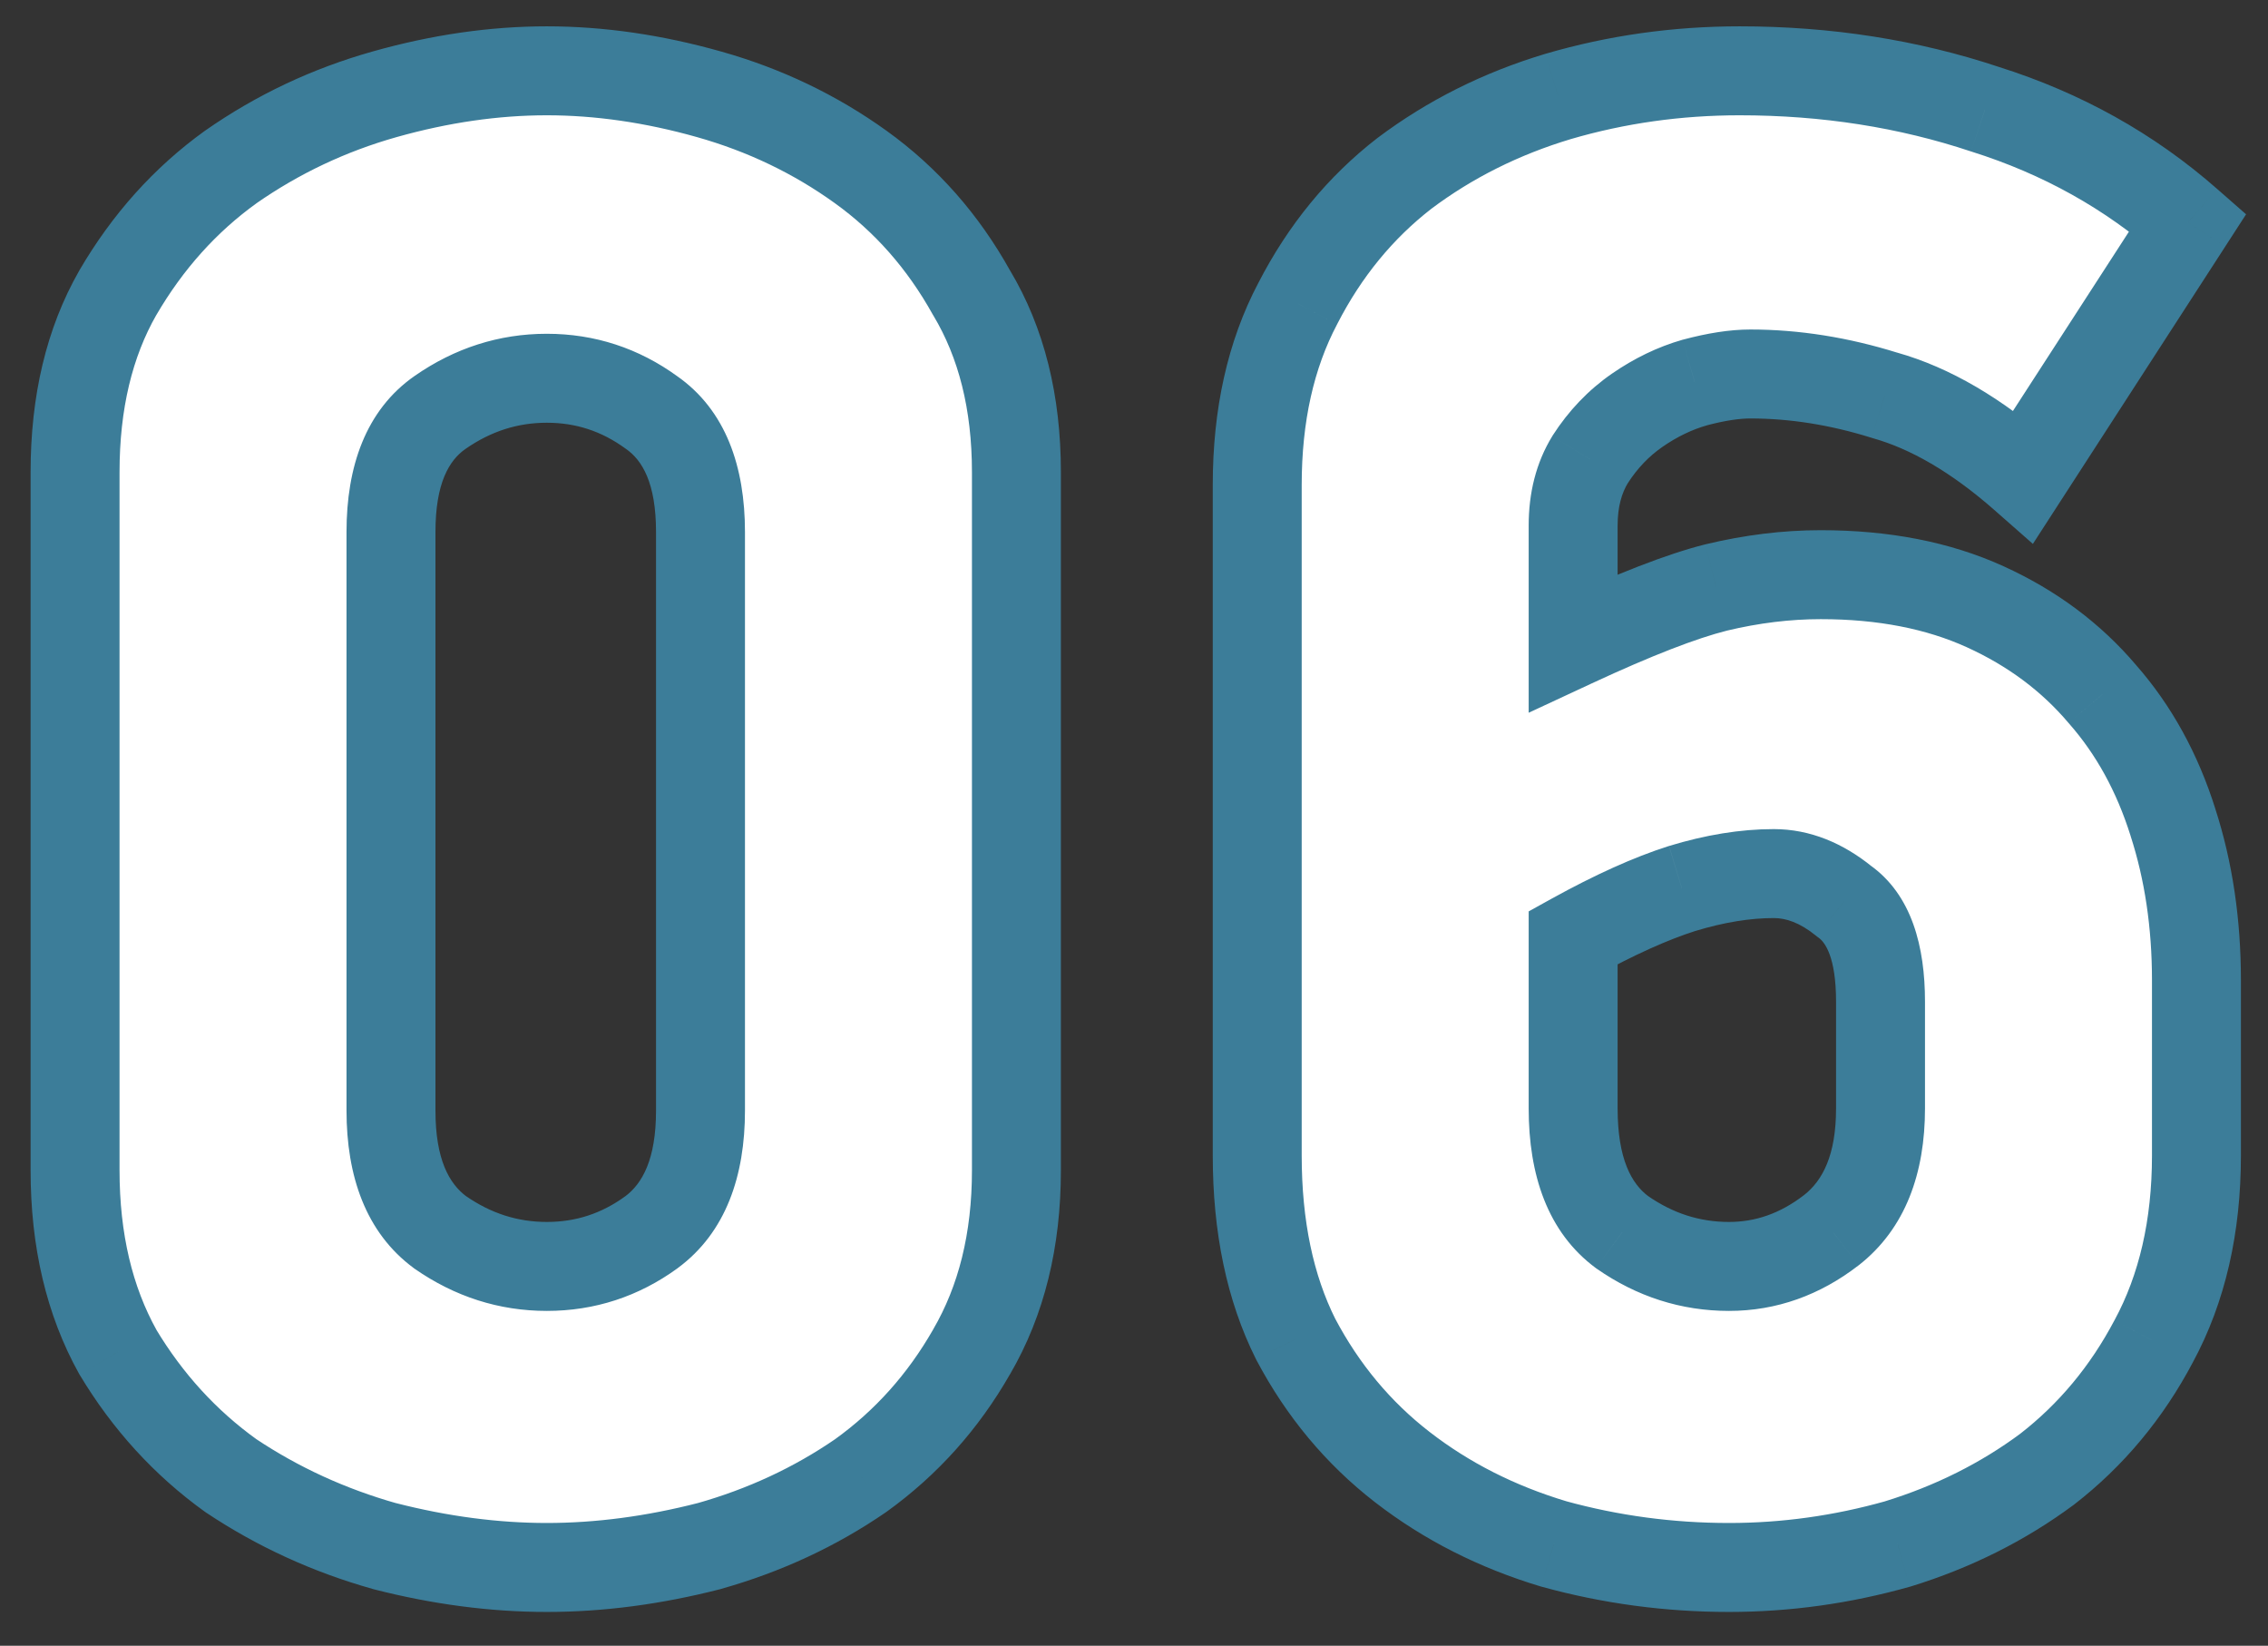
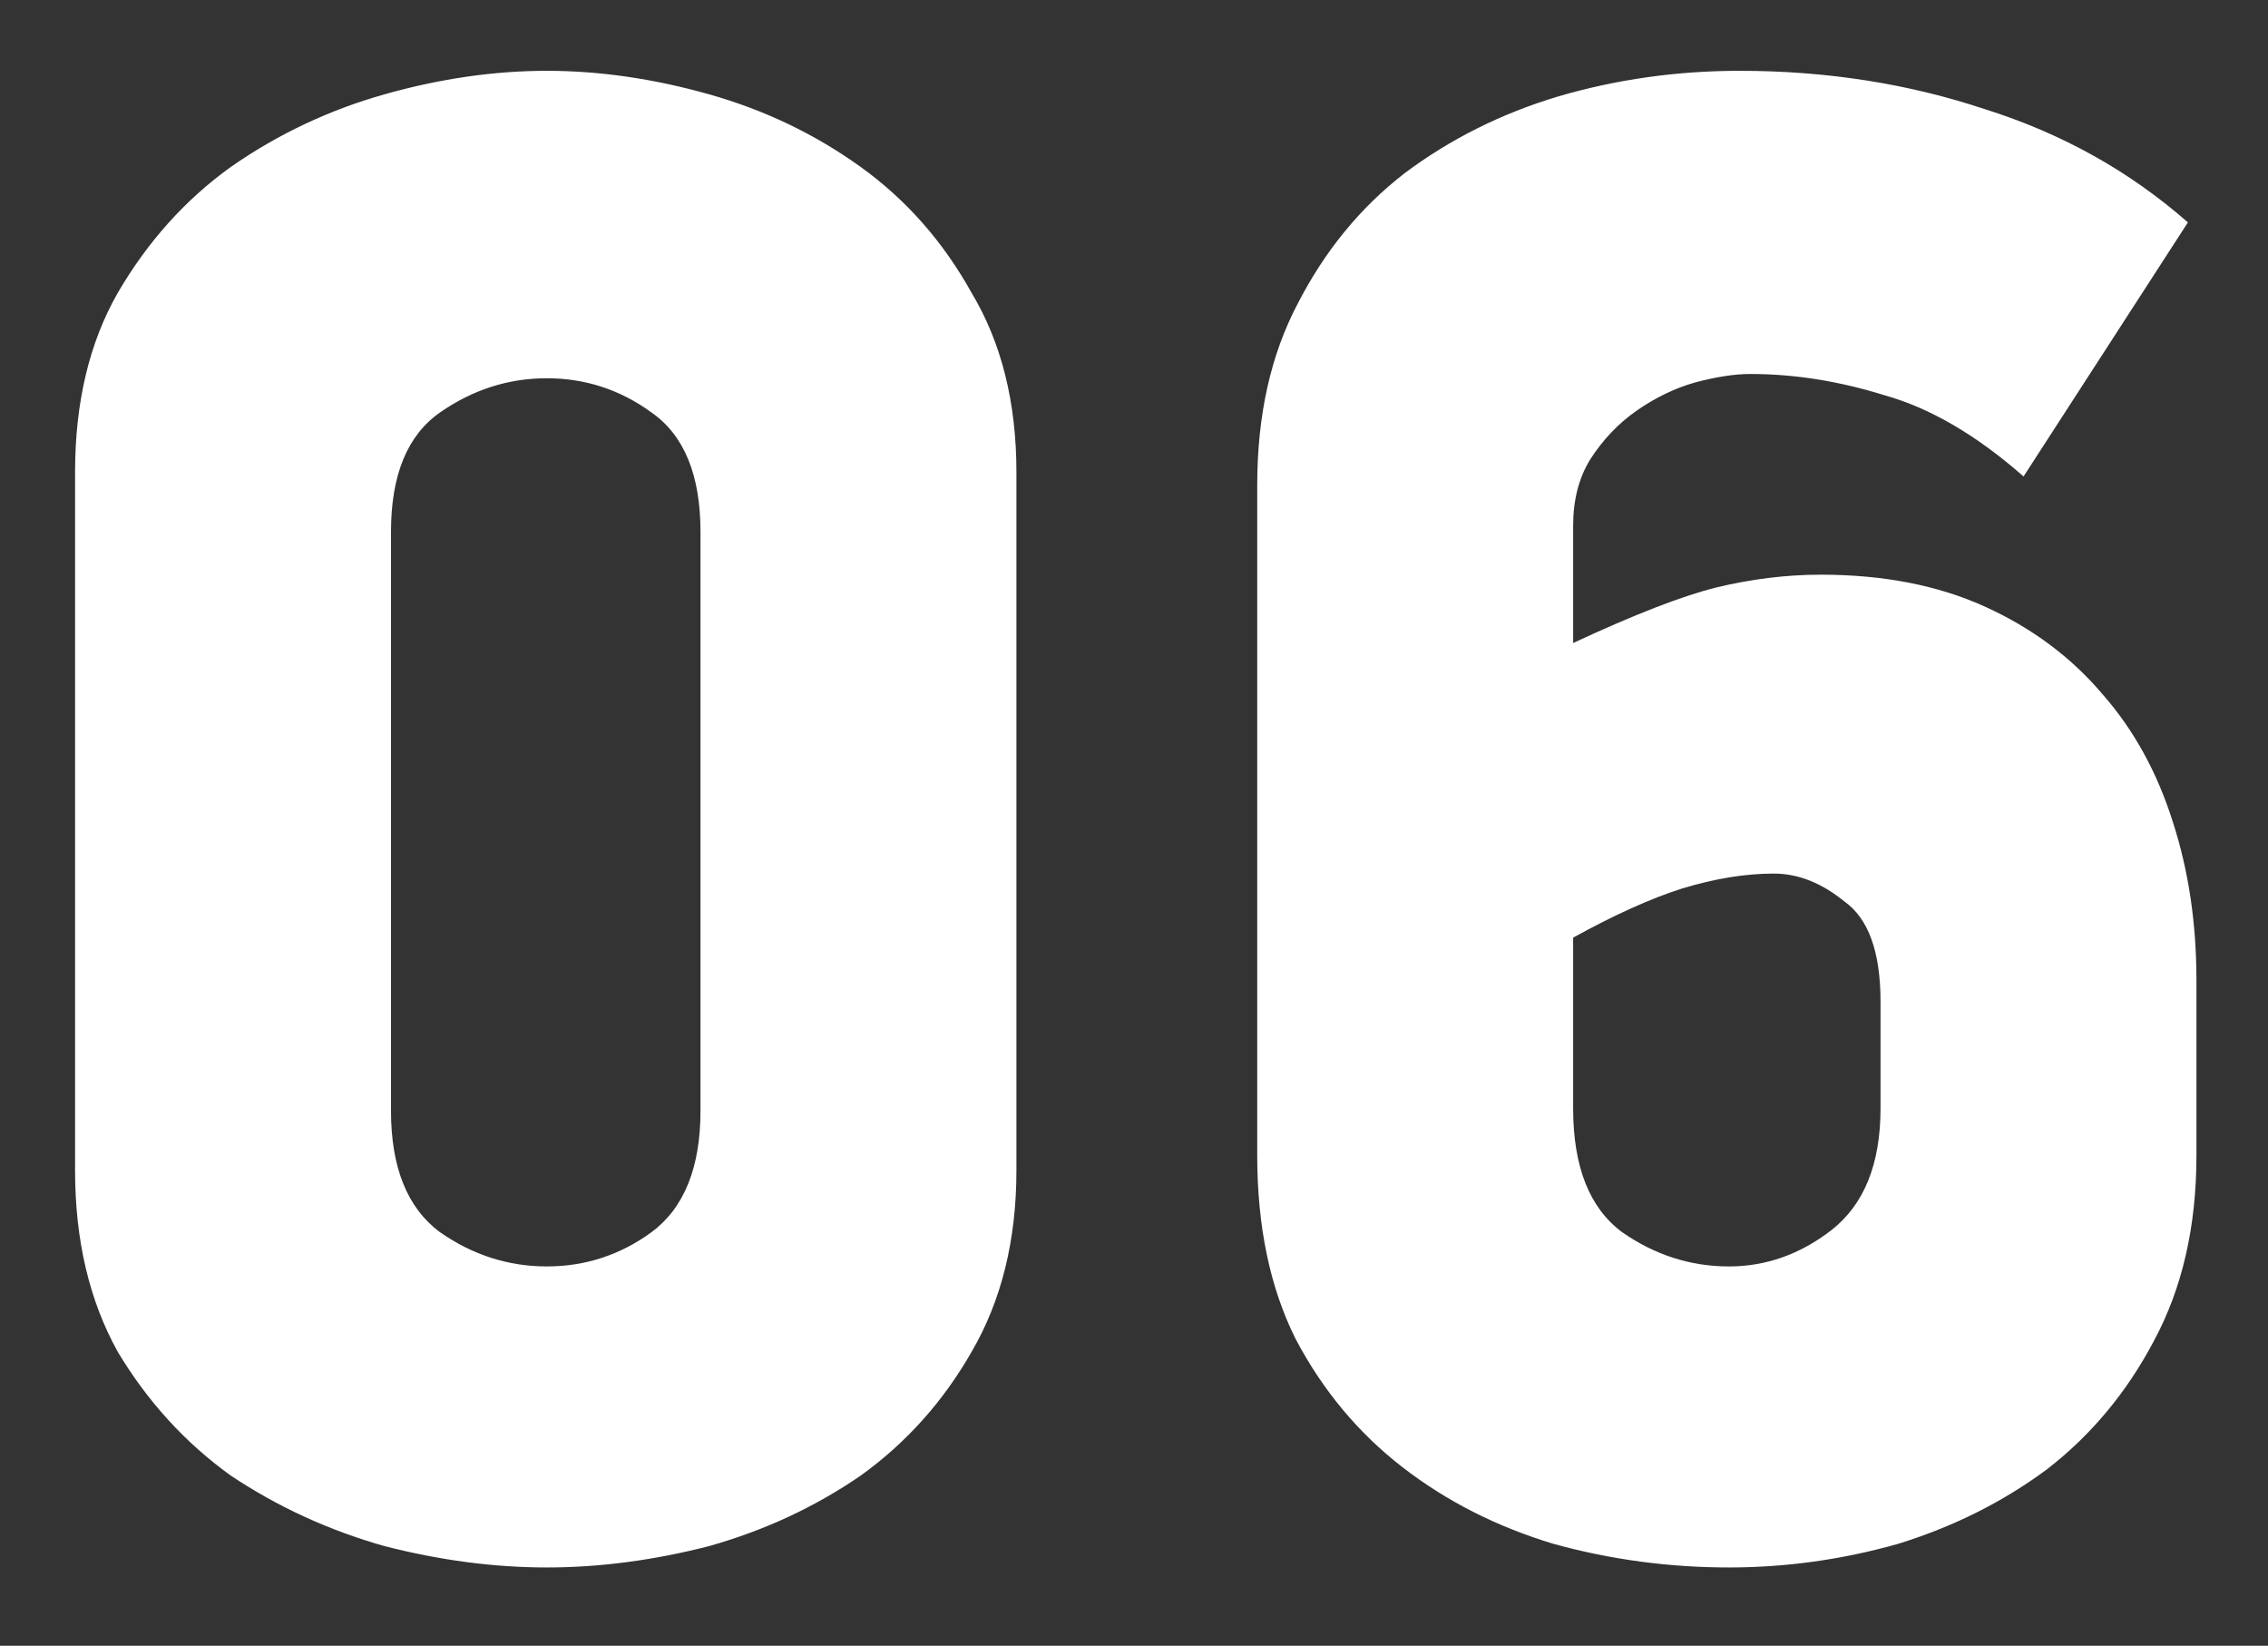
<svg xmlns="http://www.w3.org/2000/svg" width="51" height="37" viewBox="0 0 51 37" fill="none">
  <rect x="0" y="0" width="51" height="37" fill="#333333" stroke="none" />
  <path d="M22.856 26.312C22.856 27.88 22.52 29.24 21.848 30.392C21.208 31.512 20.376 32.44 19.352 33.176C18.328 33.88 17.192 34.408 15.944 34.76C14.696 35.08 13.48 35.24 12.296 35.24C11.112 35.24 9.896 35.08 8.648 34.76C7.4 34.408 6.248 33.88 5.192 33.176C4.168 32.44 3.32 31.512 2.648 30.392C2.008 29.24 1.688 27.88 1.688 26.312V10.616C1.688 9.048 2.008 7.704 2.648 6.584C3.32 5.432 4.168 4.488 5.192 3.752C6.248 3.016 7.4 2.472 8.648 2.12C9.896 1.768 11.112 1.592 12.296 1.592C13.48 1.592 14.696 1.768 15.944 2.12C17.192 2.472 18.328 3.016 19.352 3.752C20.376 4.488 21.208 5.432 21.848 6.584C22.52 7.704 22.856 9.048 22.856 10.616V26.312ZM15.752 11.96C15.752 10.68 15.384 9.784 14.648 9.272C13.944 8.76 13.16 8.504 12.296 8.504C11.432 8.504 10.632 8.76 9.896 9.272C9.16 9.784 8.792 10.68 8.792 11.96V24.968C8.792 26.248 9.16 27.16 9.896 27.704C10.632 28.216 11.432 28.472 12.296 28.472C13.16 28.472 13.944 28.216 14.648 27.704C15.384 27.16 15.752 26.248 15.752 24.968V11.96ZM49.391 25.976C49.391 27.576 49.071 28.968 48.431 30.152C47.823 31.304 47.023 32.264 46.031 33.032C45.039 33.768 43.919 34.328 42.671 34.712C41.423 35.064 40.159 35.24 38.879 35.24C37.535 35.24 36.223 35.064 34.943 34.712C33.663 34.328 32.527 33.752 31.535 32.984C30.543 32.216 29.743 31.256 29.135 30.104C28.559 28.952 28.271 27.576 28.271 25.976V10.904C28.271 9.336 28.575 7.976 29.183 6.824C29.791 5.64 30.591 4.664 31.583 3.896C32.607 3.128 33.759 2.552 35.039 2.168C36.351 1.784 37.711 1.592 39.119 1.592C41.071 1.592 42.911 1.88 44.639 2.456C46.367 3 47.887 3.848 49.199 5L45.503 10.712C44.447 9.784 43.407 9.176 42.383 8.888C41.359 8.568 40.351 8.408 39.359 8.408C39.007 8.408 38.591 8.472 38.111 8.6C37.663 8.728 37.231 8.936 36.815 9.224C36.399 9.512 36.047 9.88 35.759 10.328C35.503 10.744 35.375 11.24 35.375 11.816V14.456C36.751 13.816 37.823 13.4 38.591 13.208C39.391 13.016 40.175 12.92 40.943 12.92C42.351 12.92 43.583 13.16 44.639 13.64C45.695 14.12 46.575 14.776 47.279 15.608C47.983 16.408 48.511 17.368 48.863 18.488C49.215 19.576 49.391 20.76 49.391 22.04V25.976ZM42.287 22.52C42.287 21.4 42.015 20.648 41.471 20.264C40.959 19.848 40.431 19.64 39.887 19.64C39.247 19.64 38.559 19.752 37.823 19.976C37.119 20.2 36.303 20.568 35.375 21.08V24.92C35.375 26.232 35.743 27.16 36.479 27.704C37.215 28.216 38.015 28.472 38.879 28.472C39.711 28.472 40.479 28.2 41.183 27.656C41.919 27.08 42.287 26.168 42.287 24.92V22.52Z" fill="white" />
-   <path d="M21.848 30.392L20.984 29.888L20.98 29.896L21.848 30.392ZM19.352 33.176L19.919 34L19.927 33.994L19.936 33.988L19.352 33.176ZM15.944 34.76L16.192 35.729L16.204 35.726L16.215 35.722L15.944 34.76ZM8.648 34.76L8.377 35.722L8.388 35.726L8.4 35.729L8.648 34.76ZM5.192 33.176L4.608 33.988L4.623 33.998L4.637 34.008L5.192 33.176ZM2.648 30.392L1.774 30.878L1.782 30.892L1.791 30.907L2.648 30.392ZM2.648 6.584L1.784 6.08L1.78 6.088L2.648 6.584ZM5.192 3.752L4.62 2.932L4.614 2.936L4.608 2.94L5.192 3.752ZM8.648 2.12L8.377 1.158L8.377 1.158L8.648 2.12ZM15.944 2.12L16.215 1.158L16.215 1.158L15.944 2.12ZM21.848 6.584L20.974 7.07L20.982 7.084L20.991 7.098L21.848 6.584ZM14.648 9.272L14.06 10.081L14.068 10.087L14.077 10.093L14.648 9.272ZM9.896 9.272L10.467 10.093L10.467 10.093L9.896 9.272ZM9.896 27.704L9.302 28.508L9.313 28.517L9.325 28.525L9.896 27.704ZM14.648 27.704L15.236 28.513L15.242 28.508L14.648 27.704ZM21.856 26.312C21.856 27.734 21.552 28.914 20.984 29.888L22.712 30.896C23.488 29.566 23.856 28.026 23.856 26.312H21.856ZM20.98 29.896C20.409 30.894 19.673 31.714 18.768 32.364L19.936 33.988C21.079 33.166 22.007 32.13 22.716 30.888L20.98 29.896ZM18.785 32.352C17.855 32.991 16.82 33.474 15.672 33.798L16.215 35.722C17.564 35.342 18.8 34.769 19.919 34L18.785 32.352ZM15.696 33.791C14.522 34.092 13.389 34.24 12.296 34.24V36.24C13.571 36.24 14.87 36.068 16.192 35.729L15.696 33.791ZM12.296 34.24C11.203 34.24 10.07 34.092 8.896 33.791L8.4 35.729C9.722 36.068 11.021 36.24 12.296 36.24V34.24ZM8.919 33.798C7.77 33.473 6.714 32.989 5.747 32.344L4.637 34.008C5.782 34.771 7.03 35.343 8.377 35.722L8.919 33.798ZM5.776 32.364C4.866 31.71 4.11 30.885 3.505 29.878L1.791 30.907C2.53 32.139 3.47 33.17 4.608 33.988L5.776 32.364ZM3.522 29.906C2.979 28.929 2.688 27.742 2.688 26.312H0.688C0.688 28.018 1.037 29.551 1.774 30.878L3.522 29.906ZM2.688 26.312V10.616H0.688V26.312H2.688ZM2.688 10.616C2.688 9.185 2.979 8.02 3.516 7.08L1.78 6.088C1.037 7.388 0.688 8.911 0.688 10.616H2.688ZM3.512 7.088C4.117 6.05 4.872 5.213 5.776 4.564L4.608 2.94C3.464 3.763 2.523 4.814 1.784 6.08L3.512 7.088ZM5.764 4.572C6.728 3.901 7.778 3.404 8.919 3.082L8.377 1.158C7.022 1.54 5.768 2.131 4.62 2.932L5.764 4.572ZM8.919 3.082C10.088 2.753 11.212 2.592 12.296 2.592V0.592C11.012 0.592 9.705 0.783 8.377 1.158L8.919 3.082ZM12.296 2.592C13.38 2.592 14.505 2.753 15.672 3.082L16.215 1.158C14.887 0.783 13.58 0.592 12.296 0.592V2.592ZM15.672 3.082C16.812 3.404 17.842 3.898 18.768 4.564L19.936 2.94C18.814 2.134 17.572 1.54 16.215 1.158L15.672 3.082ZM18.768 4.564C19.667 5.21 20.402 6.041 20.974 7.07L22.722 6.098C22.014 4.823 21.085 3.766 19.936 2.94L18.768 4.564ZM20.991 7.098C21.552 8.035 21.856 9.193 21.856 10.616H23.856C23.856 8.903 23.488 7.373 22.706 6.069L20.991 7.098ZM21.856 10.616V26.312H23.856V10.616H21.856ZM16.752 11.96C16.752 10.503 16.327 9.222 15.219 8.451L14.077 10.093C14.441 10.346 14.752 10.857 14.752 11.96H16.752ZM15.236 8.463C14.363 7.828 13.373 7.504 12.296 7.504V9.504C12.947 9.504 13.525 9.692 14.06 10.081L15.236 8.463ZM12.296 7.504C11.22 7.504 10.222 7.827 9.325 8.451L10.467 10.093C11.042 9.693 11.644 9.504 12.296 9.504V7.504ZM9.325 8.451C8.217 9.222 7.792 10.503 7.792 11.96H9.792C9.792 10.857 10.103 10.346 10.467 10.093L9.325 8.451ZM7.792 11.96V24.968H9.792V11.96H7.792ZM7.792 24.968C7.792 26.43 8.219 27.708 9.302 28.508L10.49 26.9C10.101 26.612 9.792 26.066 9.792 24.968H7.792ZM9.325 28.525C10.222 29.149 11.22 29.472 12.296 29.472V27.472C11.644 27.472 11.042 27.283 10.467 26.883L9.325 28.525ZM12.296 29.472C13.373 29.472 14.363 29.148 15.236 28.513L14.06 26.895C13.525 27.284 12.947 27.472 12.296 27.472V29.472ZM15.242 28.508C16.326 27.708 16.752 26.43 16.752 24.968H14.752C14.752 26.066 14.443 26.612 14.054 26.9L15.242 28.508ZM16.752 24.968V11.96H14.752V24.968H16.752ZM48.431 30.152L47.551 29.677L47.546 29.685L48.431 30.152ZM46.031 33.032L46.627 33.835L46.635 33.829L46.643 33.823L46.031 33.032ZM42.671 34.712L42.942 35.674L42.953 35.671L42.965 35.668L42.671 34.712ZM34.943 34.712L34.655 35.67L34.666 35.673L34.678 35.676L34.943 34.712ZM31.535 32.984L32.147 32.193L32.147 32.193L31.535 32.984ZM29.135 30.104L28.24 30.551L28.245 30.561L28.25 30.571L29.135 30.104ZM29.183 6.824L30.067 7.291L30.072 7.281L29.183 6.824ZM31.583 3.896L30.983 3.096L30.977 3.101L30.971 3.105L31.583 3.896ZM35.039 2.168L34.758 1.208L34.751 1.21L35.039 2.168ZM44.639 2.456L44.322 3.405L44.33 3.407L44.338 3.41L44.639 2.456ZM49.199 5L50.038 5.543L50.507 4.818L49.858 4.249L49.199 5ZM45.503 10.712L44.843 11.463L45.713 12.228L46.342 11.255L45.503 10.712ZM42.383 8.888L42.084 9.842L42.098 9.847L42.112 9.851L42.383 8.888ZM38.111 8.6L37.853 7.634L37.844 7.636L37.836 7.638L38.111 8.6ZM36.815 9.224L36.245 8.402L36.245 8.402L36.815 9.224ZM35.759 10.328L34.917 9.787L34.912 9.796L34.907 9.804L35.759 10.328ZM35.375 14.456H34.375V16.024L35.796 15.363L35.375 14.456ZM38.591 13.208L38.357 12.236L38.348 12.238L38.591 13.208ZM44.639 13.64L45.052 12.73L45.052 12.73L44.639 13.64ZM47.279 15.608L46.515 16.254L46.522 16.261L46.528 16.269L47.279 15.608ZM48.863 18.488L47.909 18.788L47.911 18.796L48.863 18.488ZM41.471 20.264L40.84 21.04L40.866 21.061L40.894 21.081L41.471 20.264ZM37.823 19.976L37.531 19.019L37.519 19.023L37.823 19.976ZM35.375 21.08L34.892 20.204L34.375 20.49V21.08H35.375ZM36.479 27.704L35.884 28.508L35.896 28.517L35.908 28.525L36.479 27.704ZM41.183 27.656L41.794 28.447L41.799 28.444L41.183 27.656ZM48.391 25.976C48.391 27.441 48.098 28.664 47.551 29.677L49.31 30.628C50.043 29.272 50.391 27.711 50.391 25.976H48.391ZM47.546 29.685C47.002 30.716 46.293 31.564 45.419 32.241L46.643 33.823C47.752 32.964 48.643 31.892 49.315 30.619L47.546 29.685ZM45.435 32.229C44.539 32.894 43.522 33.404 42.377 33.756L42.965 35.668C44.315 35.252 45.538 34.642 46.627 33.835L45.435 32.229ZM42.399 33.75C41.238 34.077 40.066 34.24 38.879 34.24V36.24C40.252 36.24 41.607 36.051 42.942 35.674L42.399 33.75ZM38.879 34.24C37.623 34.24 36.4 34.076 35.208 33.748L34.678 35.676C36.045 36.052 37.446 36.24 38.879 36.24V34.24ZM35.23 33.754C34.06 33.403 33.035 32.881 32.147 32.193L30.922 33.775C32.018 34.623 33.265 35.253 34.655 35.67L35.23 33.754ZM32.147 32.193C31.272 31.516 30.563 30.668 30.019 29.637L28.25 30.571C28.922 31.844 29.813 32.916 30.922 33.775L32.147 32.193ZM30.029 29.657C29.537 28.673 29.271 27.458 29.271 25.976H27.271C27.271 27.694 27.58 29.231 28.24 30.551L30.029 29.657ZM29.271 25.976V10.904H27.271V25.976H29.271ZM29.271 10.904C29.271 9.466 29.549 8.272 30.067 7.291L28.298 6.357C27.6 7.68 27.271 9.206 27.271 10.904H29.271ZM30.072 7.281C30.617 6.219 31.326 5.36 32.195 4.687L30.971 3.105C29.856 3.968 28.964 5.061 28.293 6.367L30.072 7.281ZM32.183 4.696C33.108 4.002 34.154 3.478 35.326 3.126L34.751 1.21C33.364 1.626 32.105 2.254 30.983 3.096L32.183 4.696ZM35.319 3.128C36.538 2.771 37.803 2.592 39.119 2.592V0.592C37.618 0.592 36.164 0.797 34.758 1.208L35.319 3.128ZM39.119 2.592C40.971 2.592 42.703 2.865 44.322 3.405L44.955 1.507C43.118 0.895 41.17 0.592 39.119 0.592V2.592ZM44.338 3.41C45.939 3.914 47.335 4.695 48.539 5.751L49.858 4.249C48.438 3.001 46.794 2.086 44.939 1.502L44.338 3.41ZM48.359 4.457L44.663 10.169L46.342 11.255L50.038 5.543L48.359 4.457ZM46.163 9.961C45.029 8.964 43.86 8.265 42.653 7.925L42.112 9.851C42.953 10.087 43.864 10.604 44.843 11.463L46.163 9.961ZM42.681 7.934C41.568 7.586 40.46 7.408 39.359 7.408V9.408C40.242 9.408 41.149 9.55 42.084 9.842L42.681 7.934ZM39.359 7.408C38.892 7.408 38.386 7.492 37.853 7.634L38.368 9.566C38.796 9.452 39.121 9.408 39.359 9.408V7.408ZM37.836 7.638C37.274 7.799 36.744 8.057 36.245 8.402L37.384 10.046C37.718 9.815 38.051 9.657 38.385 9.562L37.836 7.638ZM36.245 8.402C35.715 8.769 35.273 9.234 34.917 9.787L36.6 10.869C36.82 10.526 37.082 10.255 37.384 10.046L36.245 8.402ZM34.907 9.804C34.538 10.404 34.375 11.088 34.375 11.816H36.375C36.375 11.392 36.468 11.084 36.61 10.852L34.907 9.804ZM34.375 11.816V14.456H36.375V11.816H34.375ZM35.796 15.363C37.157 14.73 38.16 14.347 38.833 14.178L38.348 12.238C37.486 12.454 36.344 12.902 34.953 13.549L35.796 15.363ZM38.824 14.18C39.553 14.005 40.259 13.92 40.943 13.92V11.92C40.091 11.92 39.228 12.027 38.357 12.236L38.824 14.18ZM40.943 13.92C42.238 13.92 43.324 14.141 44.225 14.55L45.052 12.73C43.842 12.179 42.464 11.92 40.943 11.92V13.92ZM44.225 14.55C45.155 14.973 45.913 15.542 46.515 16.254L48.042 14.962C47.236 14.01 46.234 13.267 45.052 12.73L44.225 14.55ZM46.528 16.269C47.131 16.954 47.594 17.787 47.909 18.788L49.817 18.188C49.427 16.949 48.834 15.862 48.029 14.947L46.528 16.269ZM47.911 18.796C48.227 19.773 48.391 20.852 48.391 22.04H50.391C50.391 20.668 50.202 19.379 49.814 18.18L47.911 18.796ZM48.391 22.04V25.976H50.391V22.04H48.391ZM43.287 22.52C43.287 21.296 42.997 20.117 42.047 19.447L40.894 21.081C41.032 21.179 41.287 21.504 41.287 22.52H43.287ZM42.101 19.488C41.45 18.959 40.706 18.64 39.887 18.64V20.64C40.155 20.64 40.467 20.737 40.84 21.04L42.101 19.488ZM39.887 18.64C39.13 18.64 38.343 18.772 37.532 19.019L38.114 20.933C38.774 20.732 39.363 20.64 39.887 20.64V18.64ZM37.519 19.023C36.733 19.273 35.854 19.673 34.892 20.204L35.858 21.956C36.751 21.463 37.505 21.127 38.126 20.929L37.519 19.023ZM34.375 21.08V24.92H36.375V21.08H34.375ZM34.375 24.92C34.375 26.404 34.795 27.703 35.884 28.508L37.073 26.9C36.69 26.617 36.375 26.06 36.375 24.92H34.375ZM35.908 28.525C36.804 29.149 37.802 29.472 38.879 29.472V27.472C38.227 27.472 37.625 27.283 37.05 26.883L35.908 28.525ZM38.879 29.472C39.948 29.472 40.928 29.117 41.794 28.447L40.571 26.865C40.029 27.283 39.474 27.472 38.879 27.472V29.472ZM41.799 28.444C42.853 27.619 43.287 26.365 43.287 24.92H41.287C41.287 25.971 40.984 26.541 40.566 26.869L41.799 28.444ZM43.287 24.92V22.52H41.287V24.92H43.287Z" fill="#3C7D99" />
</svg>